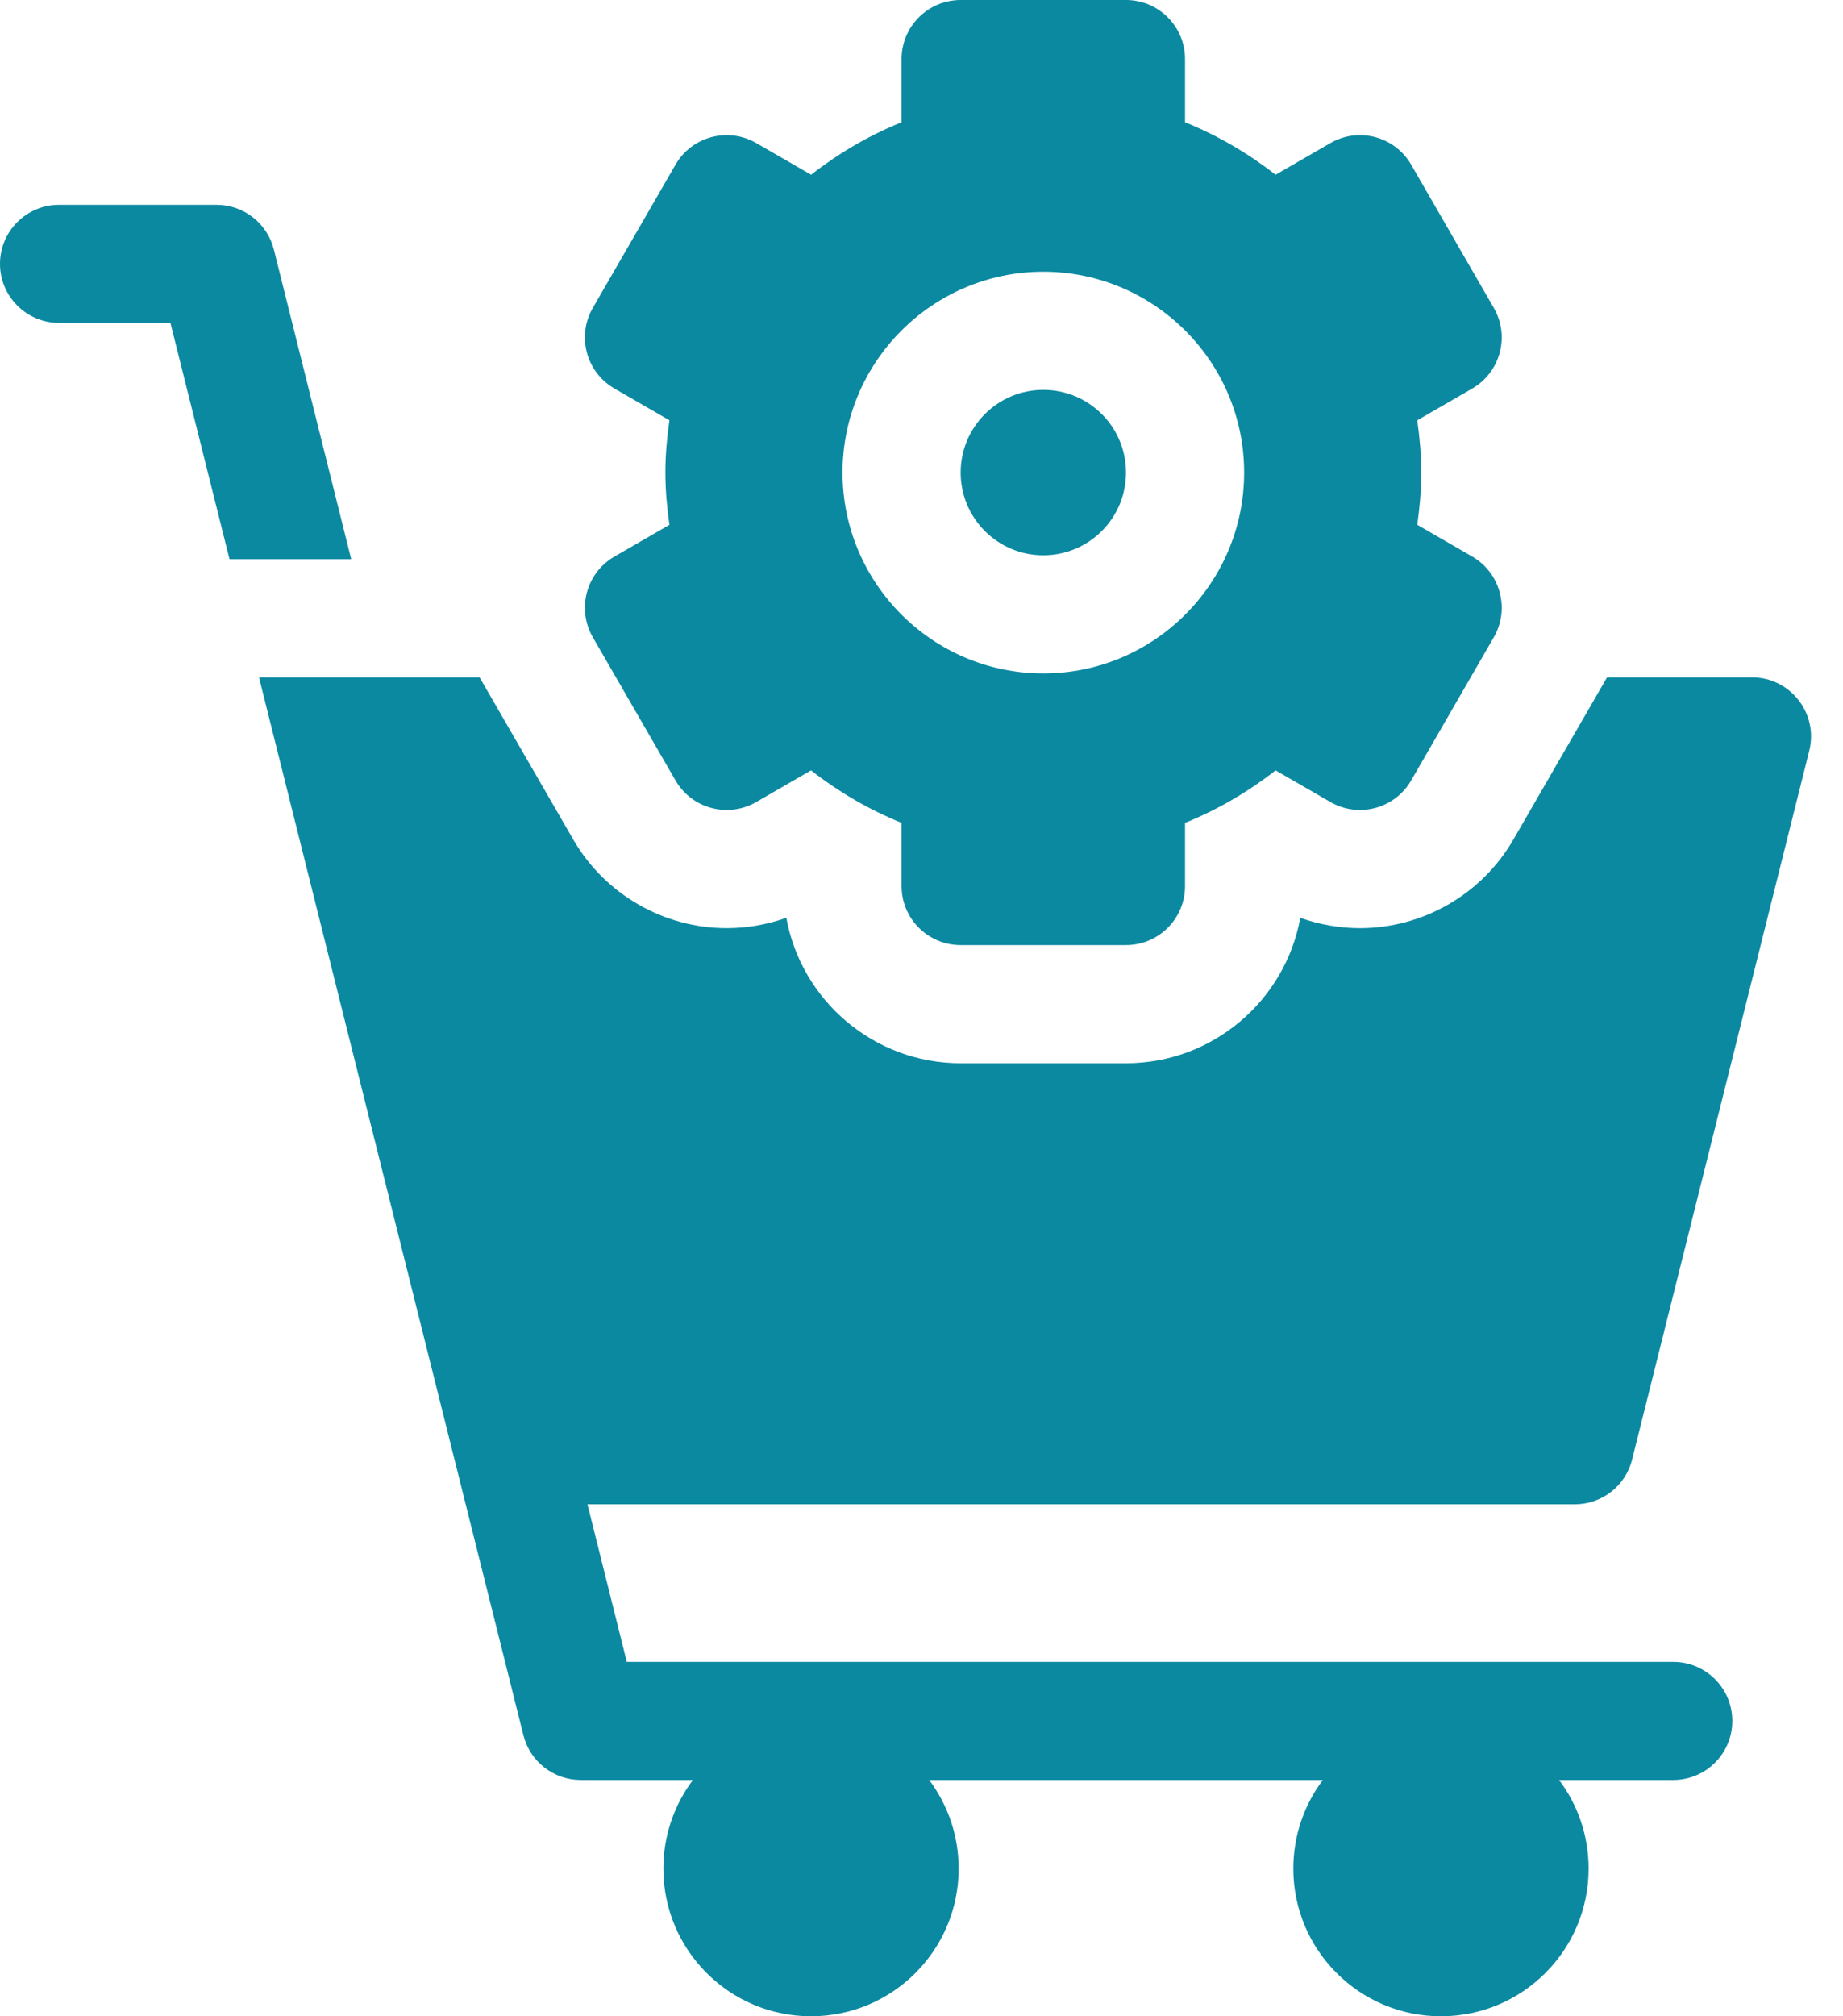
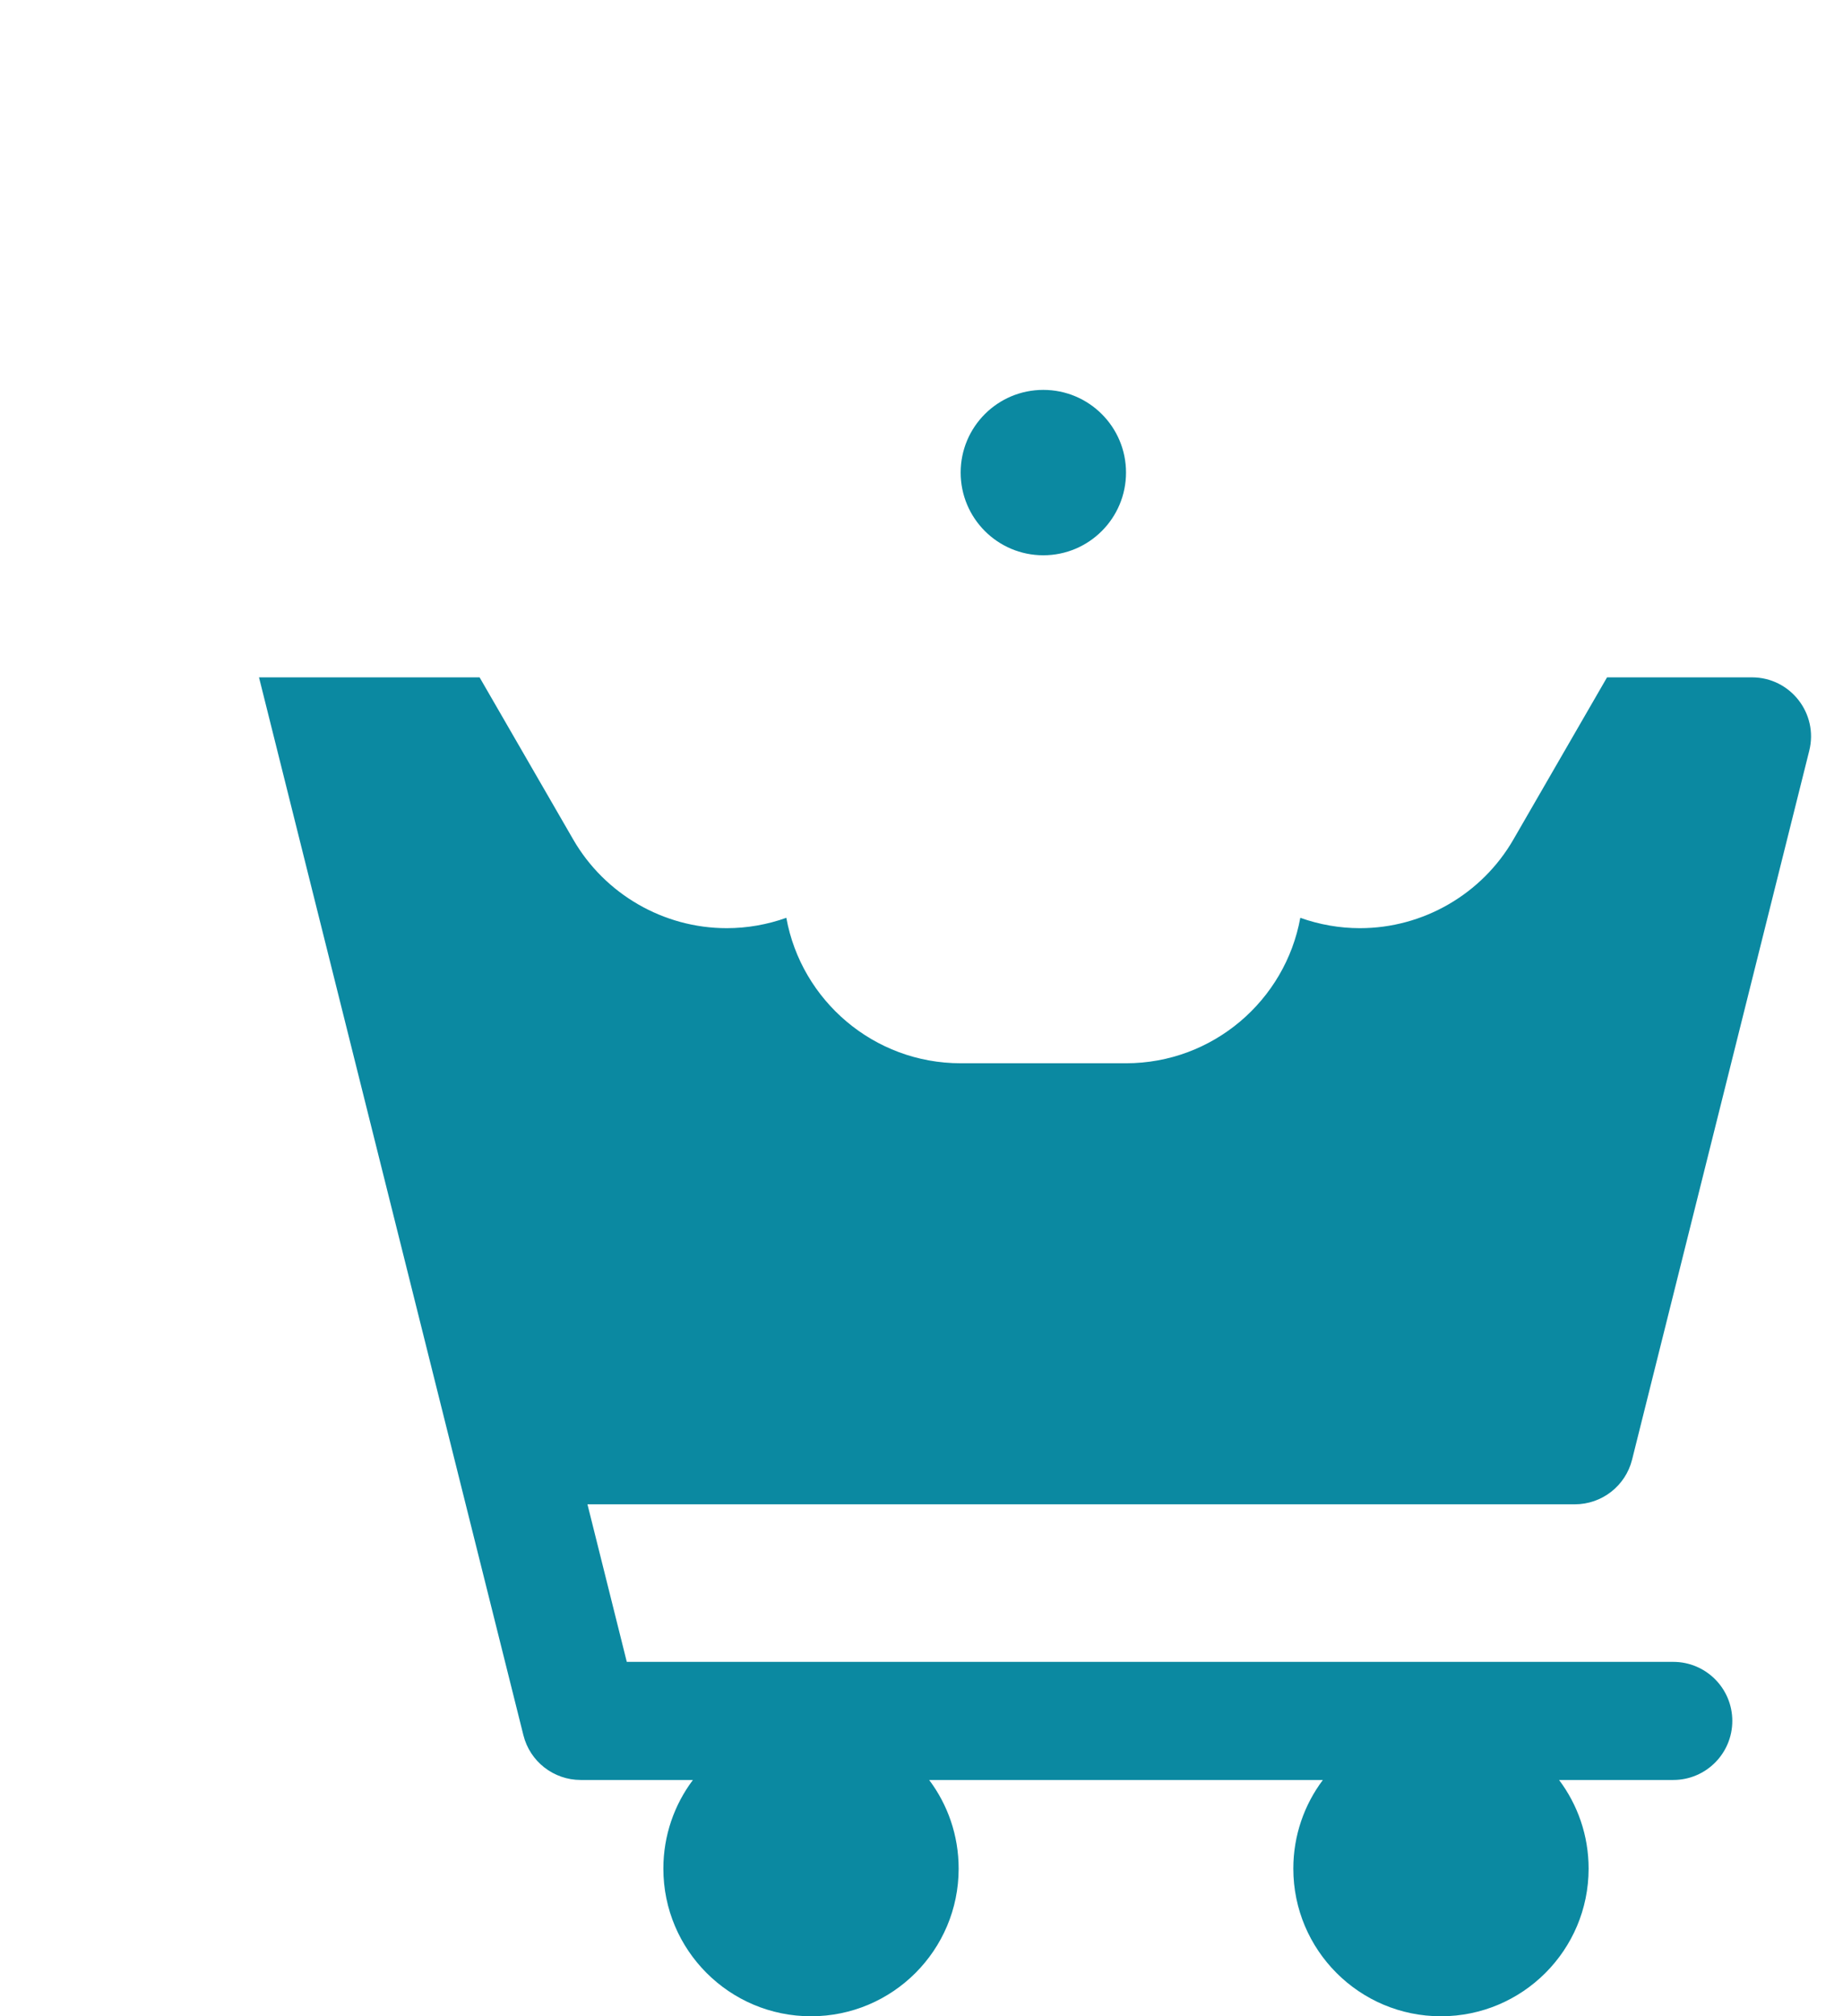
<svg xmlns="http://www.w3.org/2000/svg" width="32" height="35" viewBox="0 0 32 35" fill="none">
-   <path d="M10.293 11.062L11.729 13.548C12.012 14.038 12.639 14.206 13.13 13.923L14.082 13.373C14.559 13.745 15.086 14.054 15.654 14.284V15.381C15.654 15.947 16.113 16.406 16.68 16.406H19.551C20.117 16.406 20.576 15.947 20.576 15.381V14.284C21.145 14.054 21.672 13.745 22.148 13.373L23.101 13.923C23.591 14.206 24.218 14.038 24.502 13.548L25.937 11.062C26.22 10.571 26.052 9.944 25.562 9.661L24.608 9.11C24.649 8.813 24.678 8.512 24.678 8.203C24.678 7.895 24.649 7.593 24.608 7.296L25.562 6.745C26.052 6.462 26.22 5.835 25.937 5.345L24.502 2.858C24.218 2.368 23.591 2.2 23.101 2.483L22.148 3.033C21.672 2.661 21.145 2.353 20.576 2.122V1.025C20.576 0.459 20.117 0 19.551 0H16.68C16.113 0 15.654 0.459 15.654 1.025V2.122C15.086 2.352 14.559 2.661 14.083 3.033L13.13 2.483C12.639 2.2 12.012 2.368 11.729 2.858L10.293 5.345C10.01 5.835 10.178 6.462 10.669 6.745L11.623 7.296C11.581 7.593 11.553 7.895 11.553 8.203C11.553 8.512 11.581 8.813 11.623 9.11L10.669 9.661C10.178 9.944 10.01 10.571 10.293 11.062ZM18.115 4.717C20.038 4.717 21.602 6.281 21.602 8.203C21.602 10.126 20.038 11.69 18.115 11.69C16.193 11.69 14.629 10.126 14.629 8.203C14.629 6.281 16.193 4.717 18.115 4.717Z" fill="#0B89A1" />
  <path d="M18.115 9.639C18.908 9.639 19.551 8.996 19.551 8.203C19.551 7.41 18.908 6.768 18.115 6.768C17.322 6.768 16.68 7.41 16.68 8.203C16.68 8.996 17.322 9.639 18.115 9.639Z" fill="#0B89A1" />
-   <path d="M4.755 4.331C4.64 3.875 4.23 3.555 3.76 3.555H1.025C0.459 3.555 0 4.014 0 4.58C0 5.146 0.459 5.605 1.025 5.605H2.959L3.985 9.707H6.098L4.755 4.331Z" fill="#0B89A1" />
  <path d="M28.338 25.337L31.414 13.032C31.576 12.385 31.086 11.758 30.419 11.758H27.903L26.277 14.573C25.73 15.522 24.709 16.112 23.613 16.112C23.613 16.112 23.613 16.112 23.612 16.112C23.259 16.112 22.909 16.05 22.577 15.932C22.317 17.366 21.059 18.457 19.551 18.457H16.68C15.171 18.457 13.913 17.366 13.653 15.932C13.322 16.05 12.971 16.112 12.618 16.112C11.522 16.112 10.501 15.522 9.953 14.573L8.327 11.758H4.497L9.088 30.122C9.202 30.578 9.612 30.898 10.083 30.898H12.031C11.709 31.327 11.518 31.859 11.518 32.437C11.518 33.852 12.666 35 14.082 35C15.498 35 16.645 33.852 16.645 32.437C16.645 31.859 16.455 31.327 16.133 30.898H22.969C22.647 31.327 22.456 31.859 22.456 32.437C22.456 33.852 23.604 35 25.019 35C26.435 35 27.583 33.852 27.583 32.437C27.583 31.859 27.392 31.327 27.07 30.898H29.053C29.619 30.898 30.078 30.439 30.078 29.873C30.078 29.307 29.619 28.848 29.053 28.848H10.883L10.2 26.113H27.343C27.814 26.113 28.224 25.793 28.338 25.337Z" fill="#0B89A1" />
</svg>